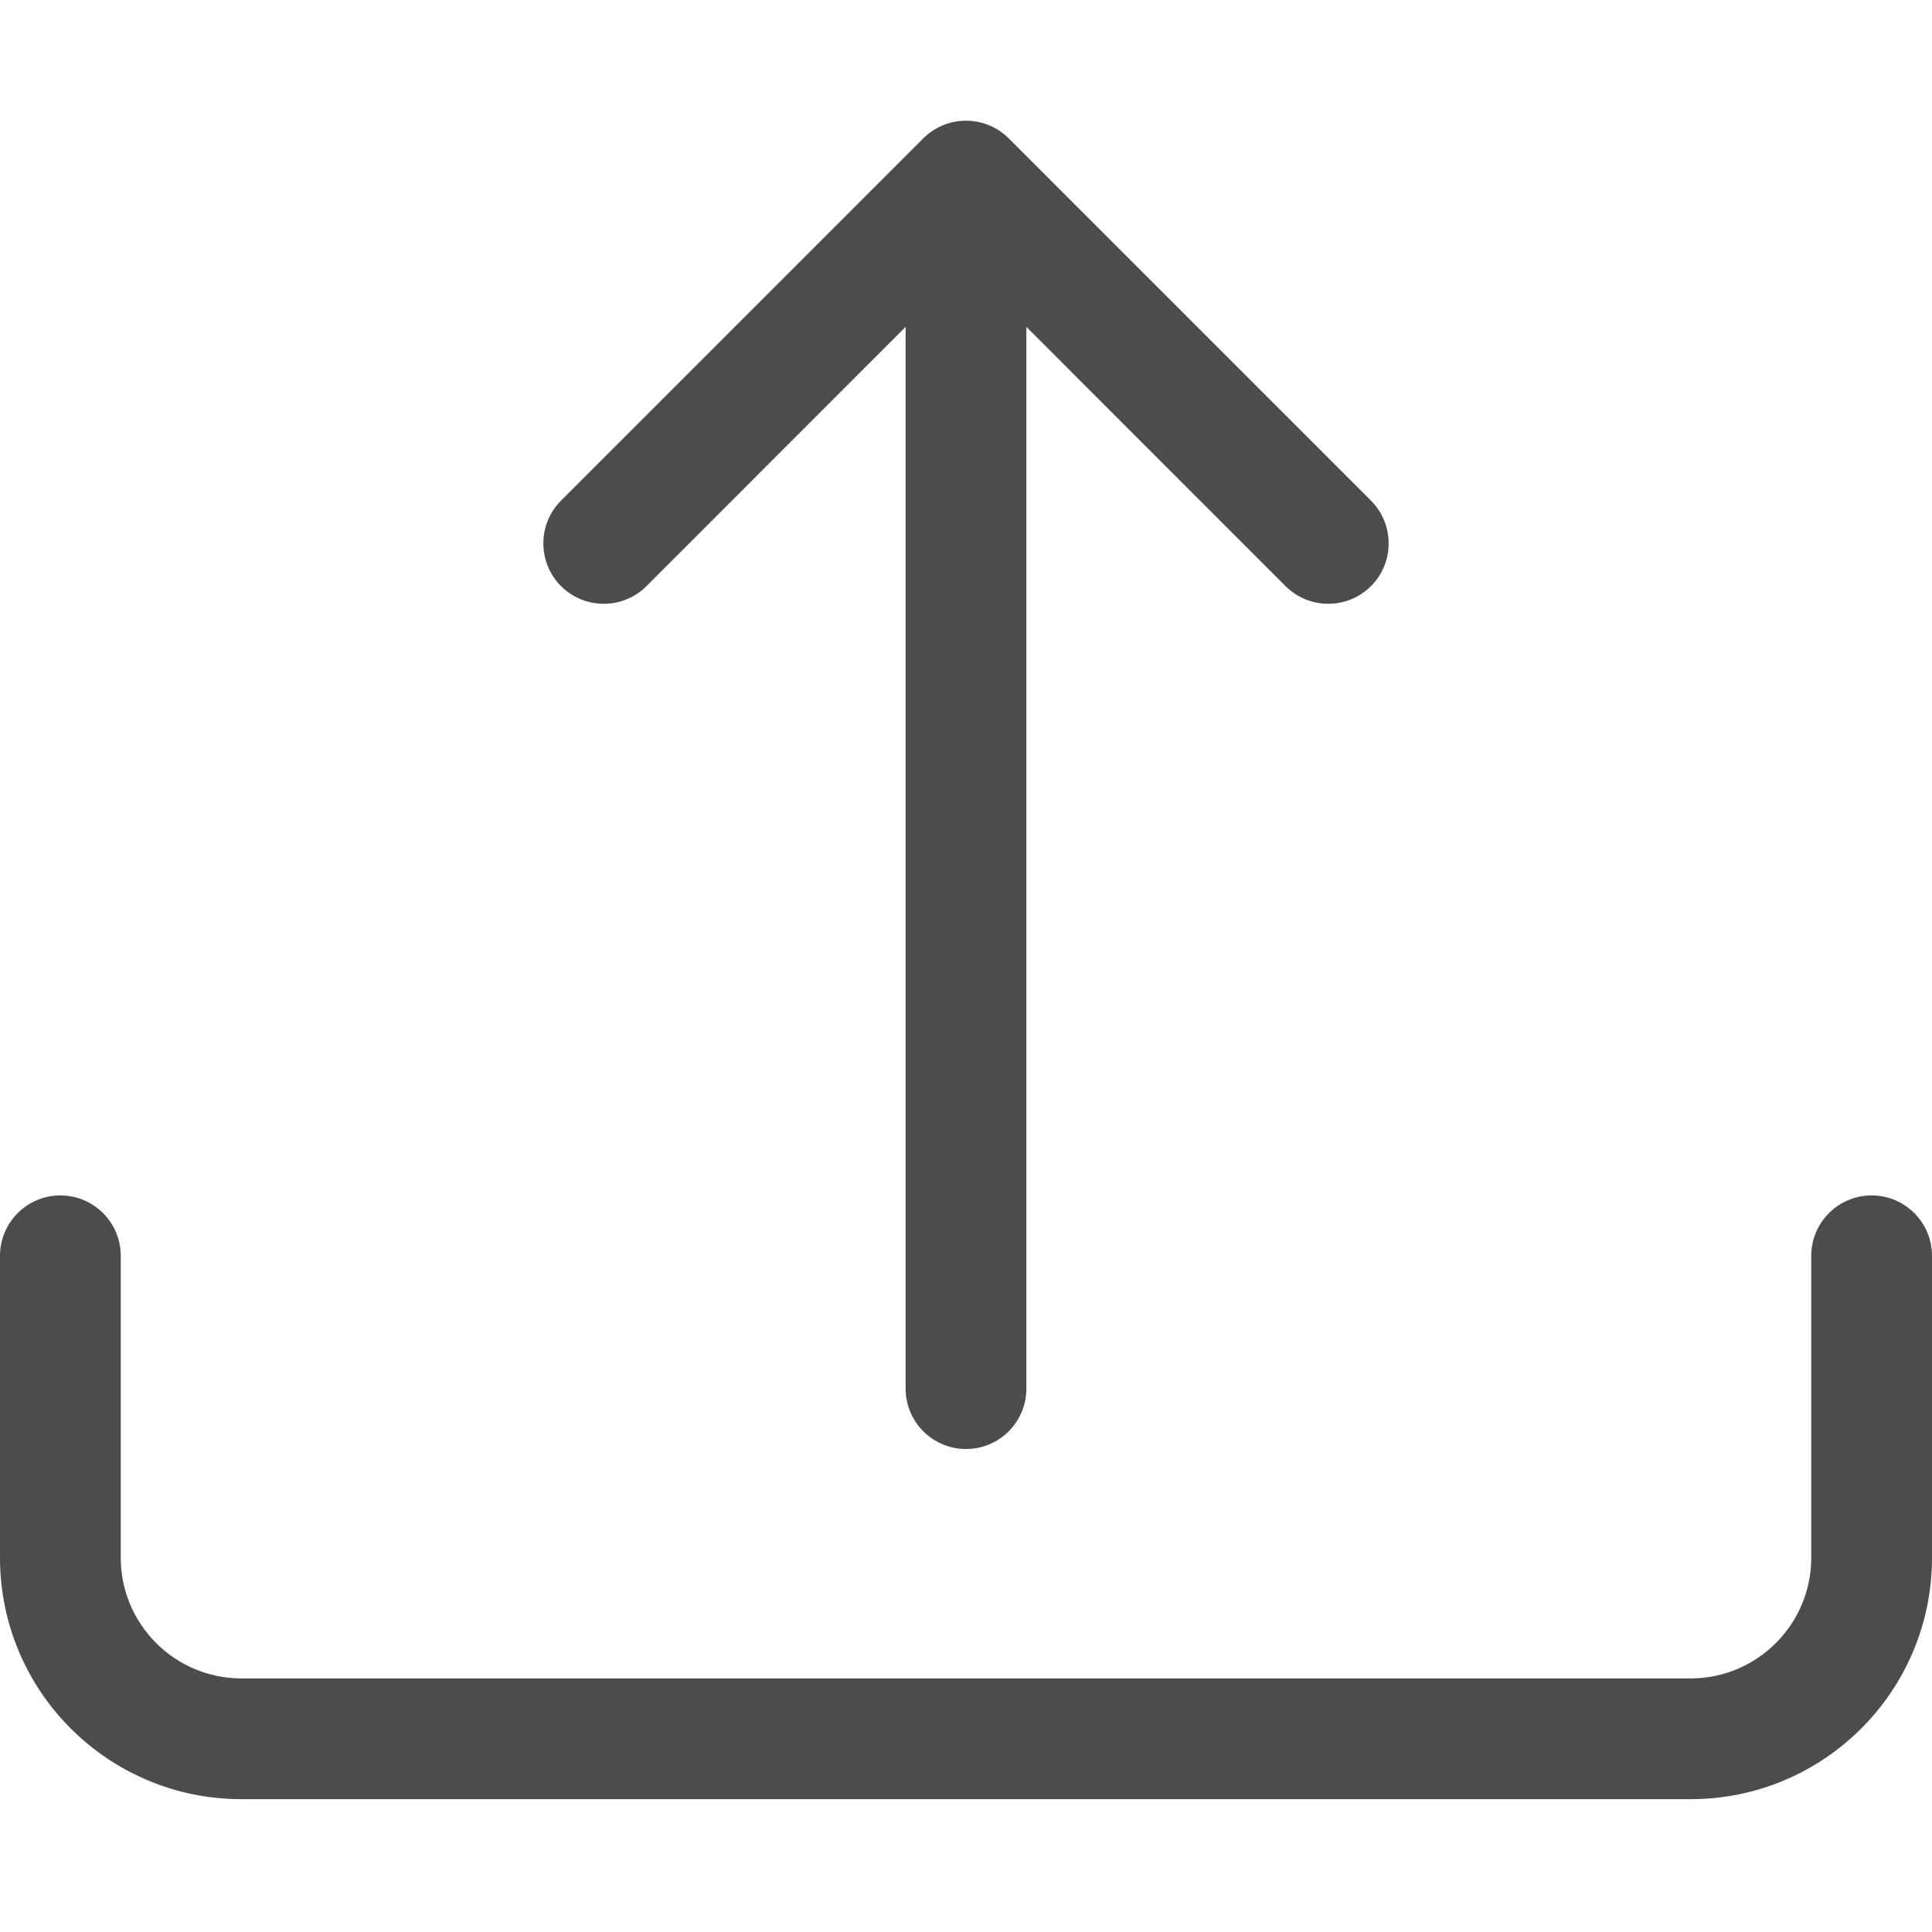
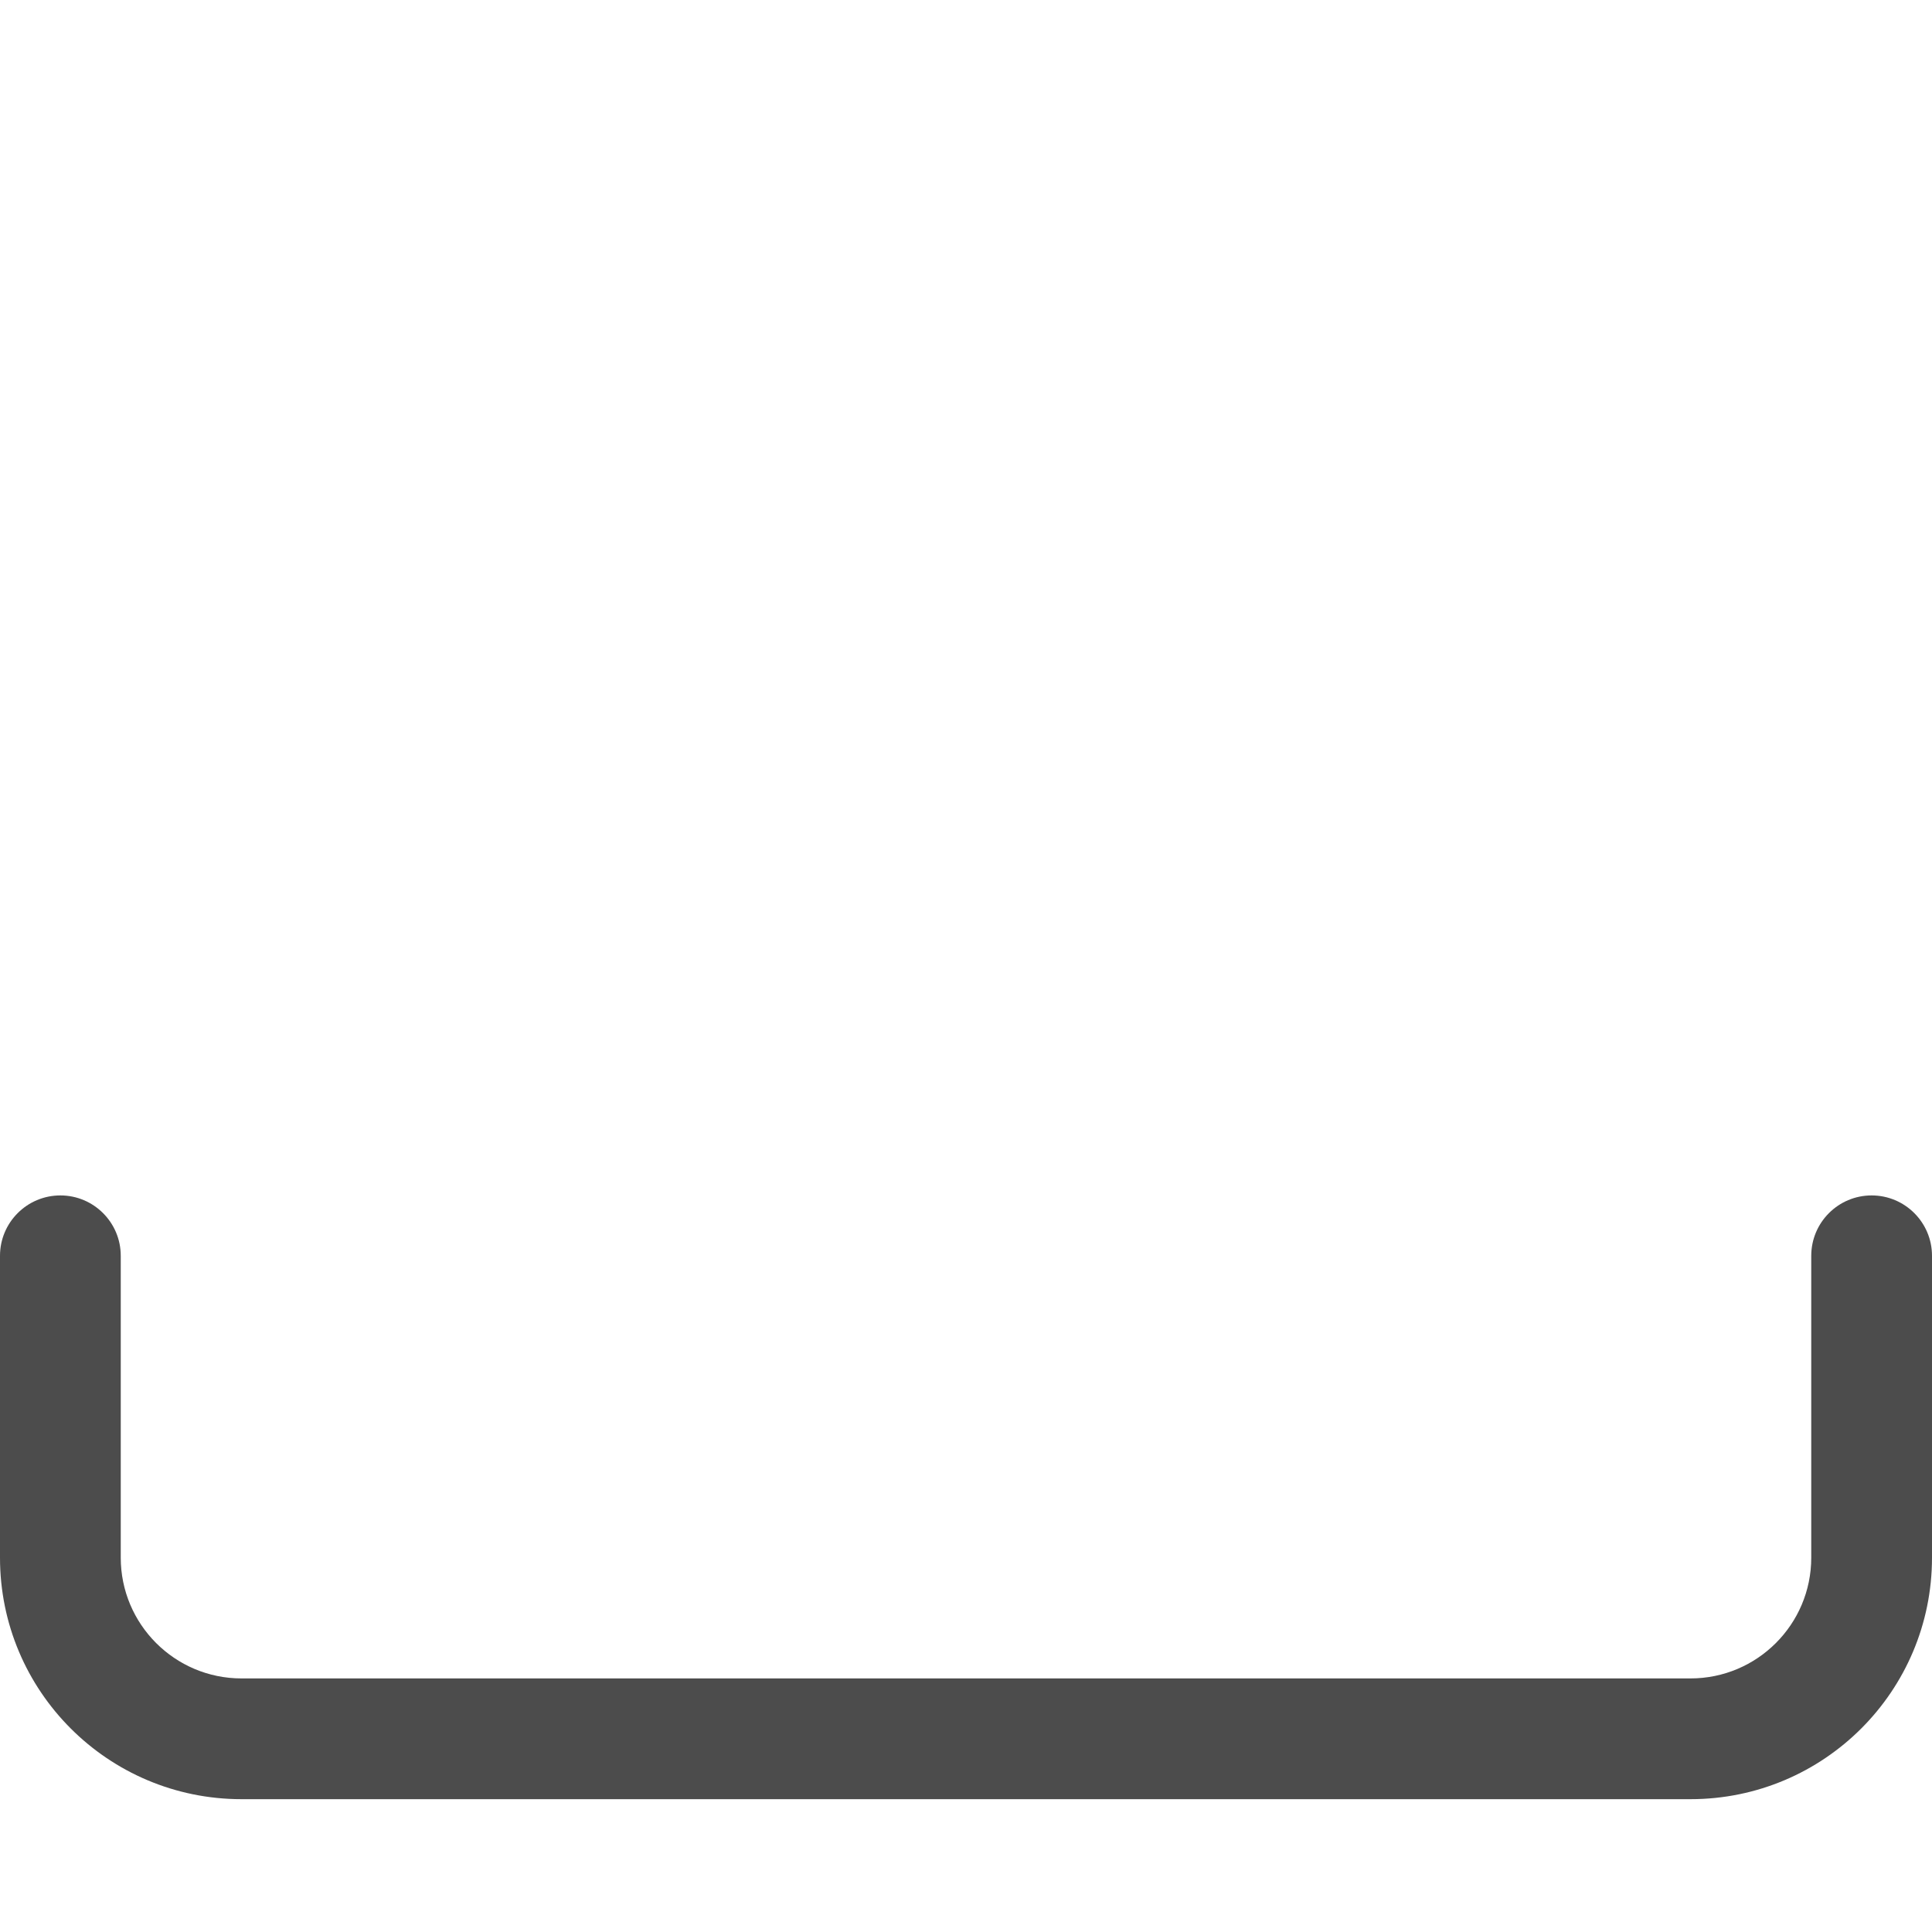
<svg xmlns="http://www.w3.org/2000/svg" width="16" height="16" viewBox="0 0 16 16" fill="none">
  <path d="M0.5 9.9C0.776 9.9 1 10.124 1 10.4V12.9C1 13.452 1.448 13.9 2 13.9H14C14.552 13.9 15 13.452 15 12.9V10.4C15 10.124 15.224 9.9 15.5 9.9C15.776 9.9 16 10.124 16 10.4V12.9C16 14.005 15.105 14.9 14 14.9H2C0.895 14.9 0 14.005 0 12.9V10.4C0 10.124 0.224 9.9 0.5 9.9Z" fill="#4C4C4C" />
-   <path d="M7.646 1.146C7.842 0.951 8.158 0.951 8.354 1.146L11.354 4.146C11.549 4.342 11.549 4.658 11.354 4.854C11.158 5.049 10.842 5.049 10.646 4.854L8.5 2.707V11.5C8.5 11.776 8.276 12 8 12C7.724 12 7.5 11.776 7.5 11.5V2.707L5.354 4.854C5.158 5.049 4.842 5.049 4.646 4.854C4.451 4.658 4.451 4.342 4.646 4.146L7.646 1.146Z" fill="#4C4C4C" />
</svg>